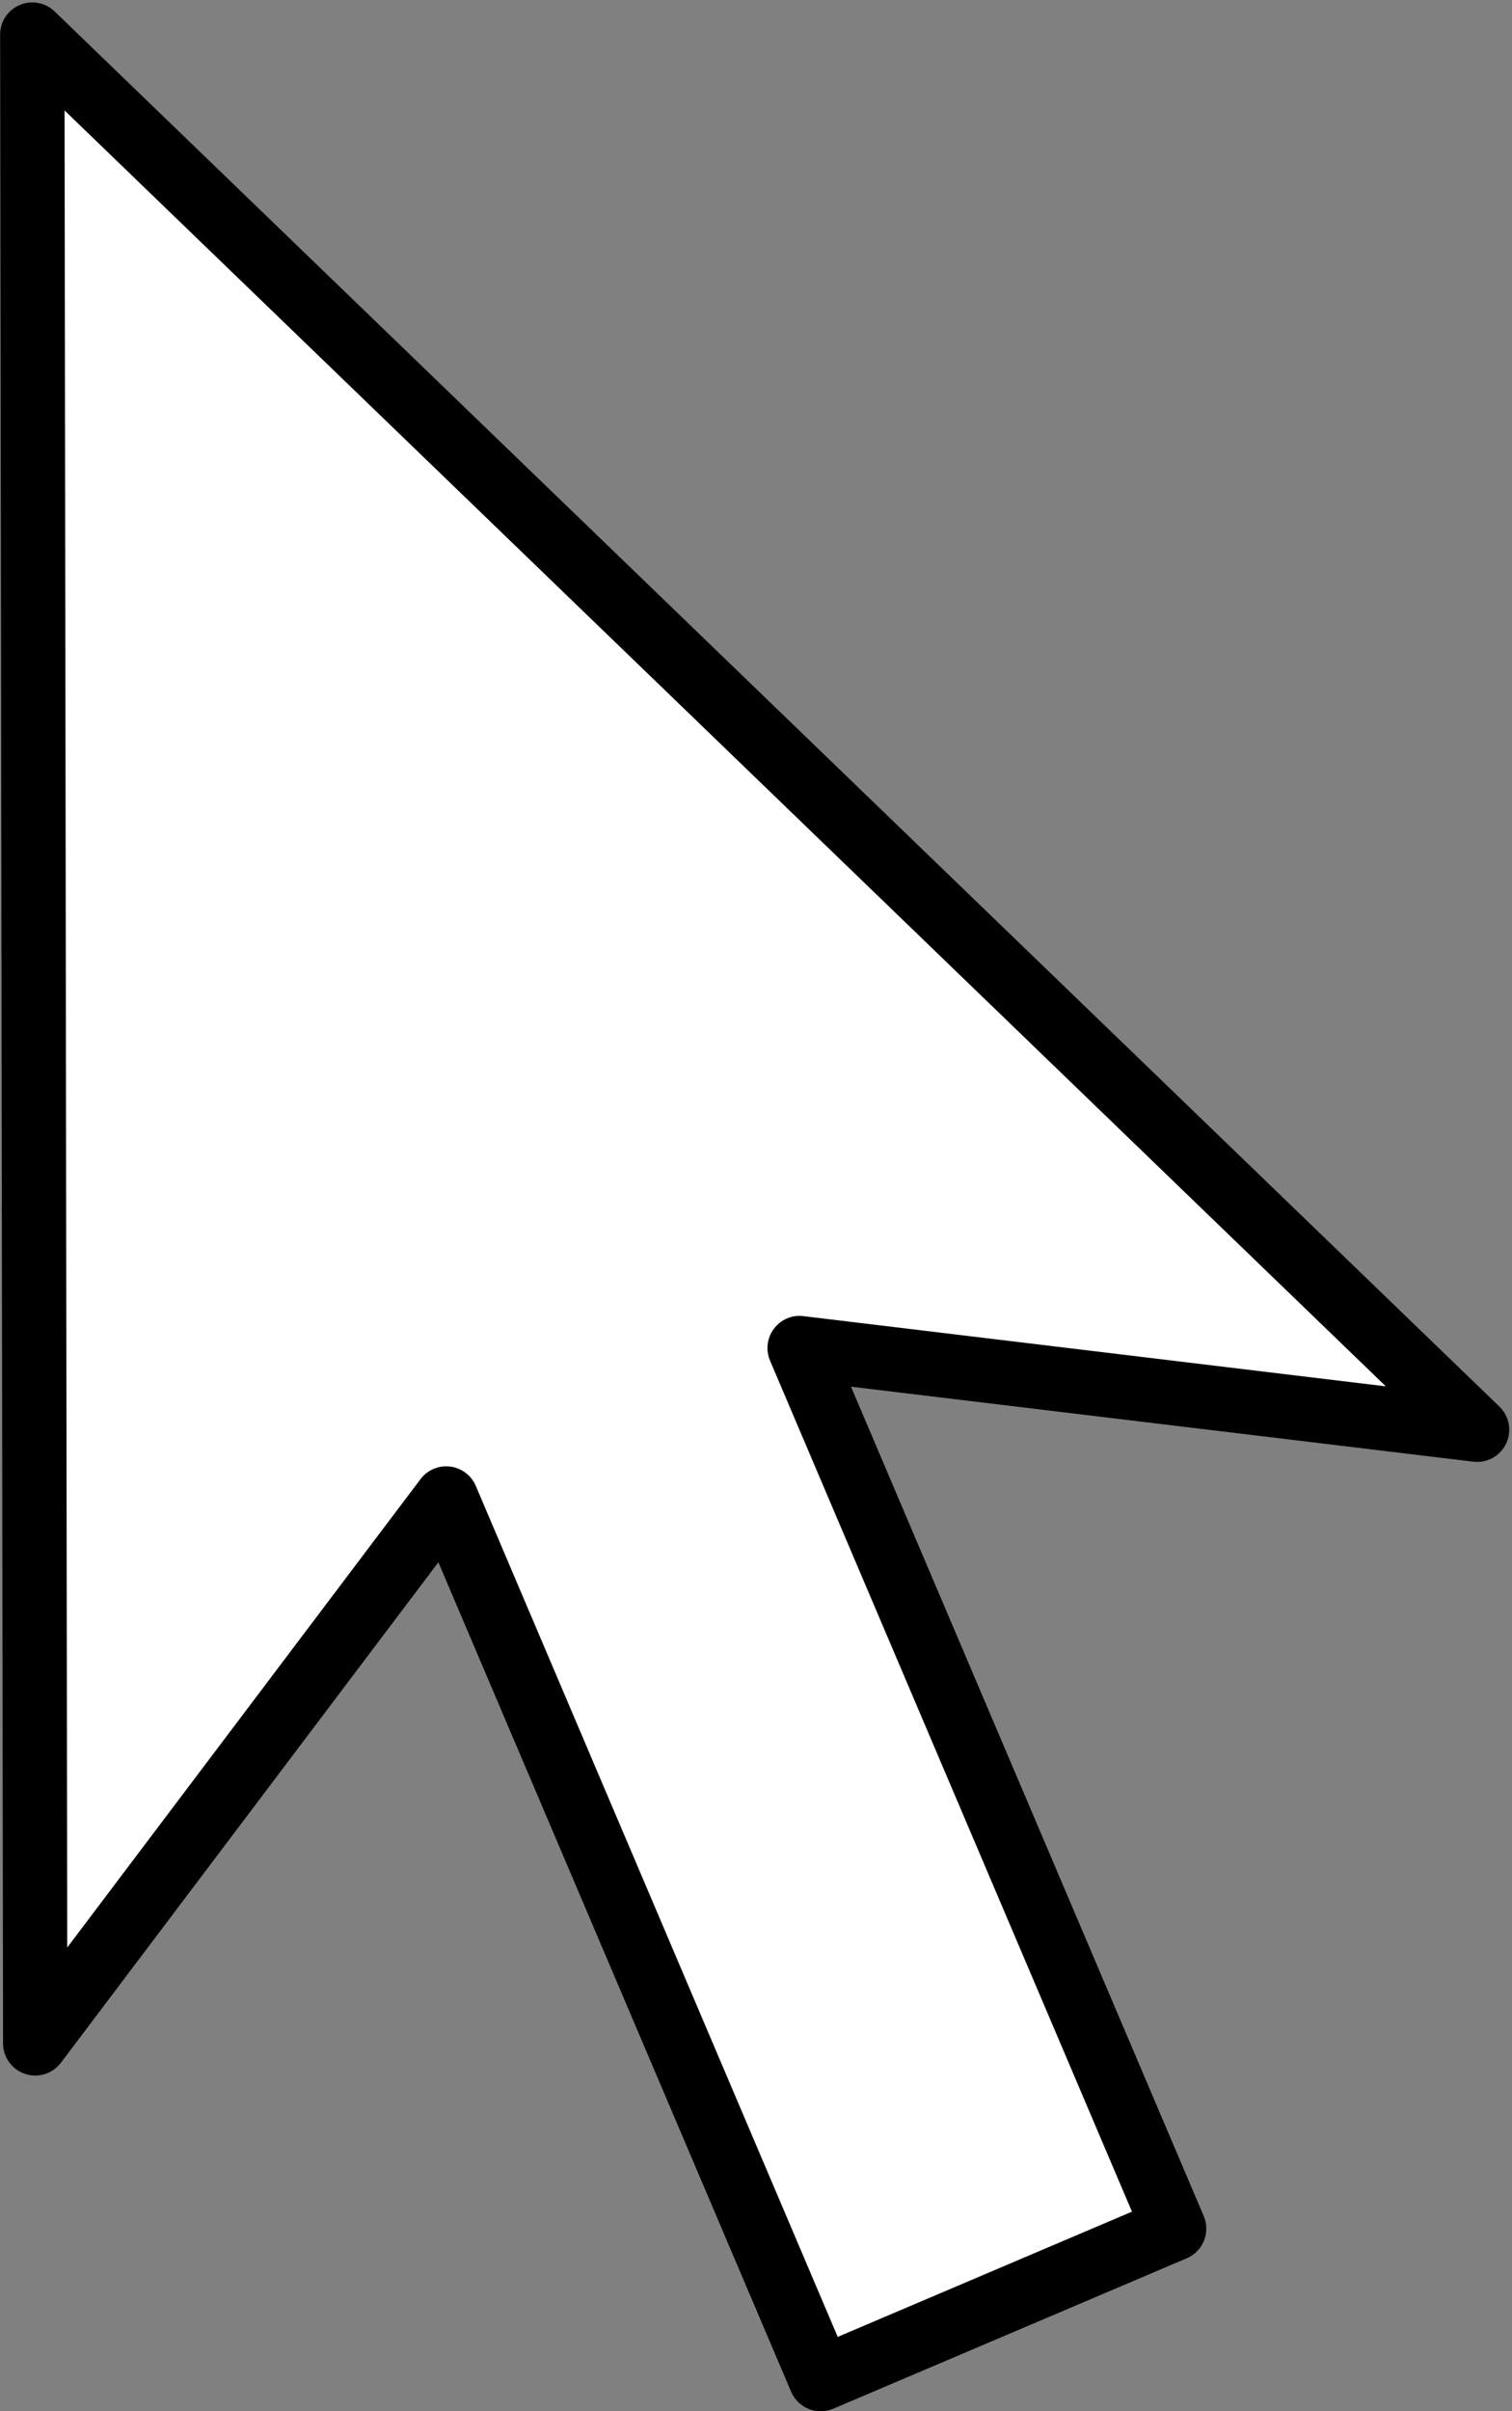
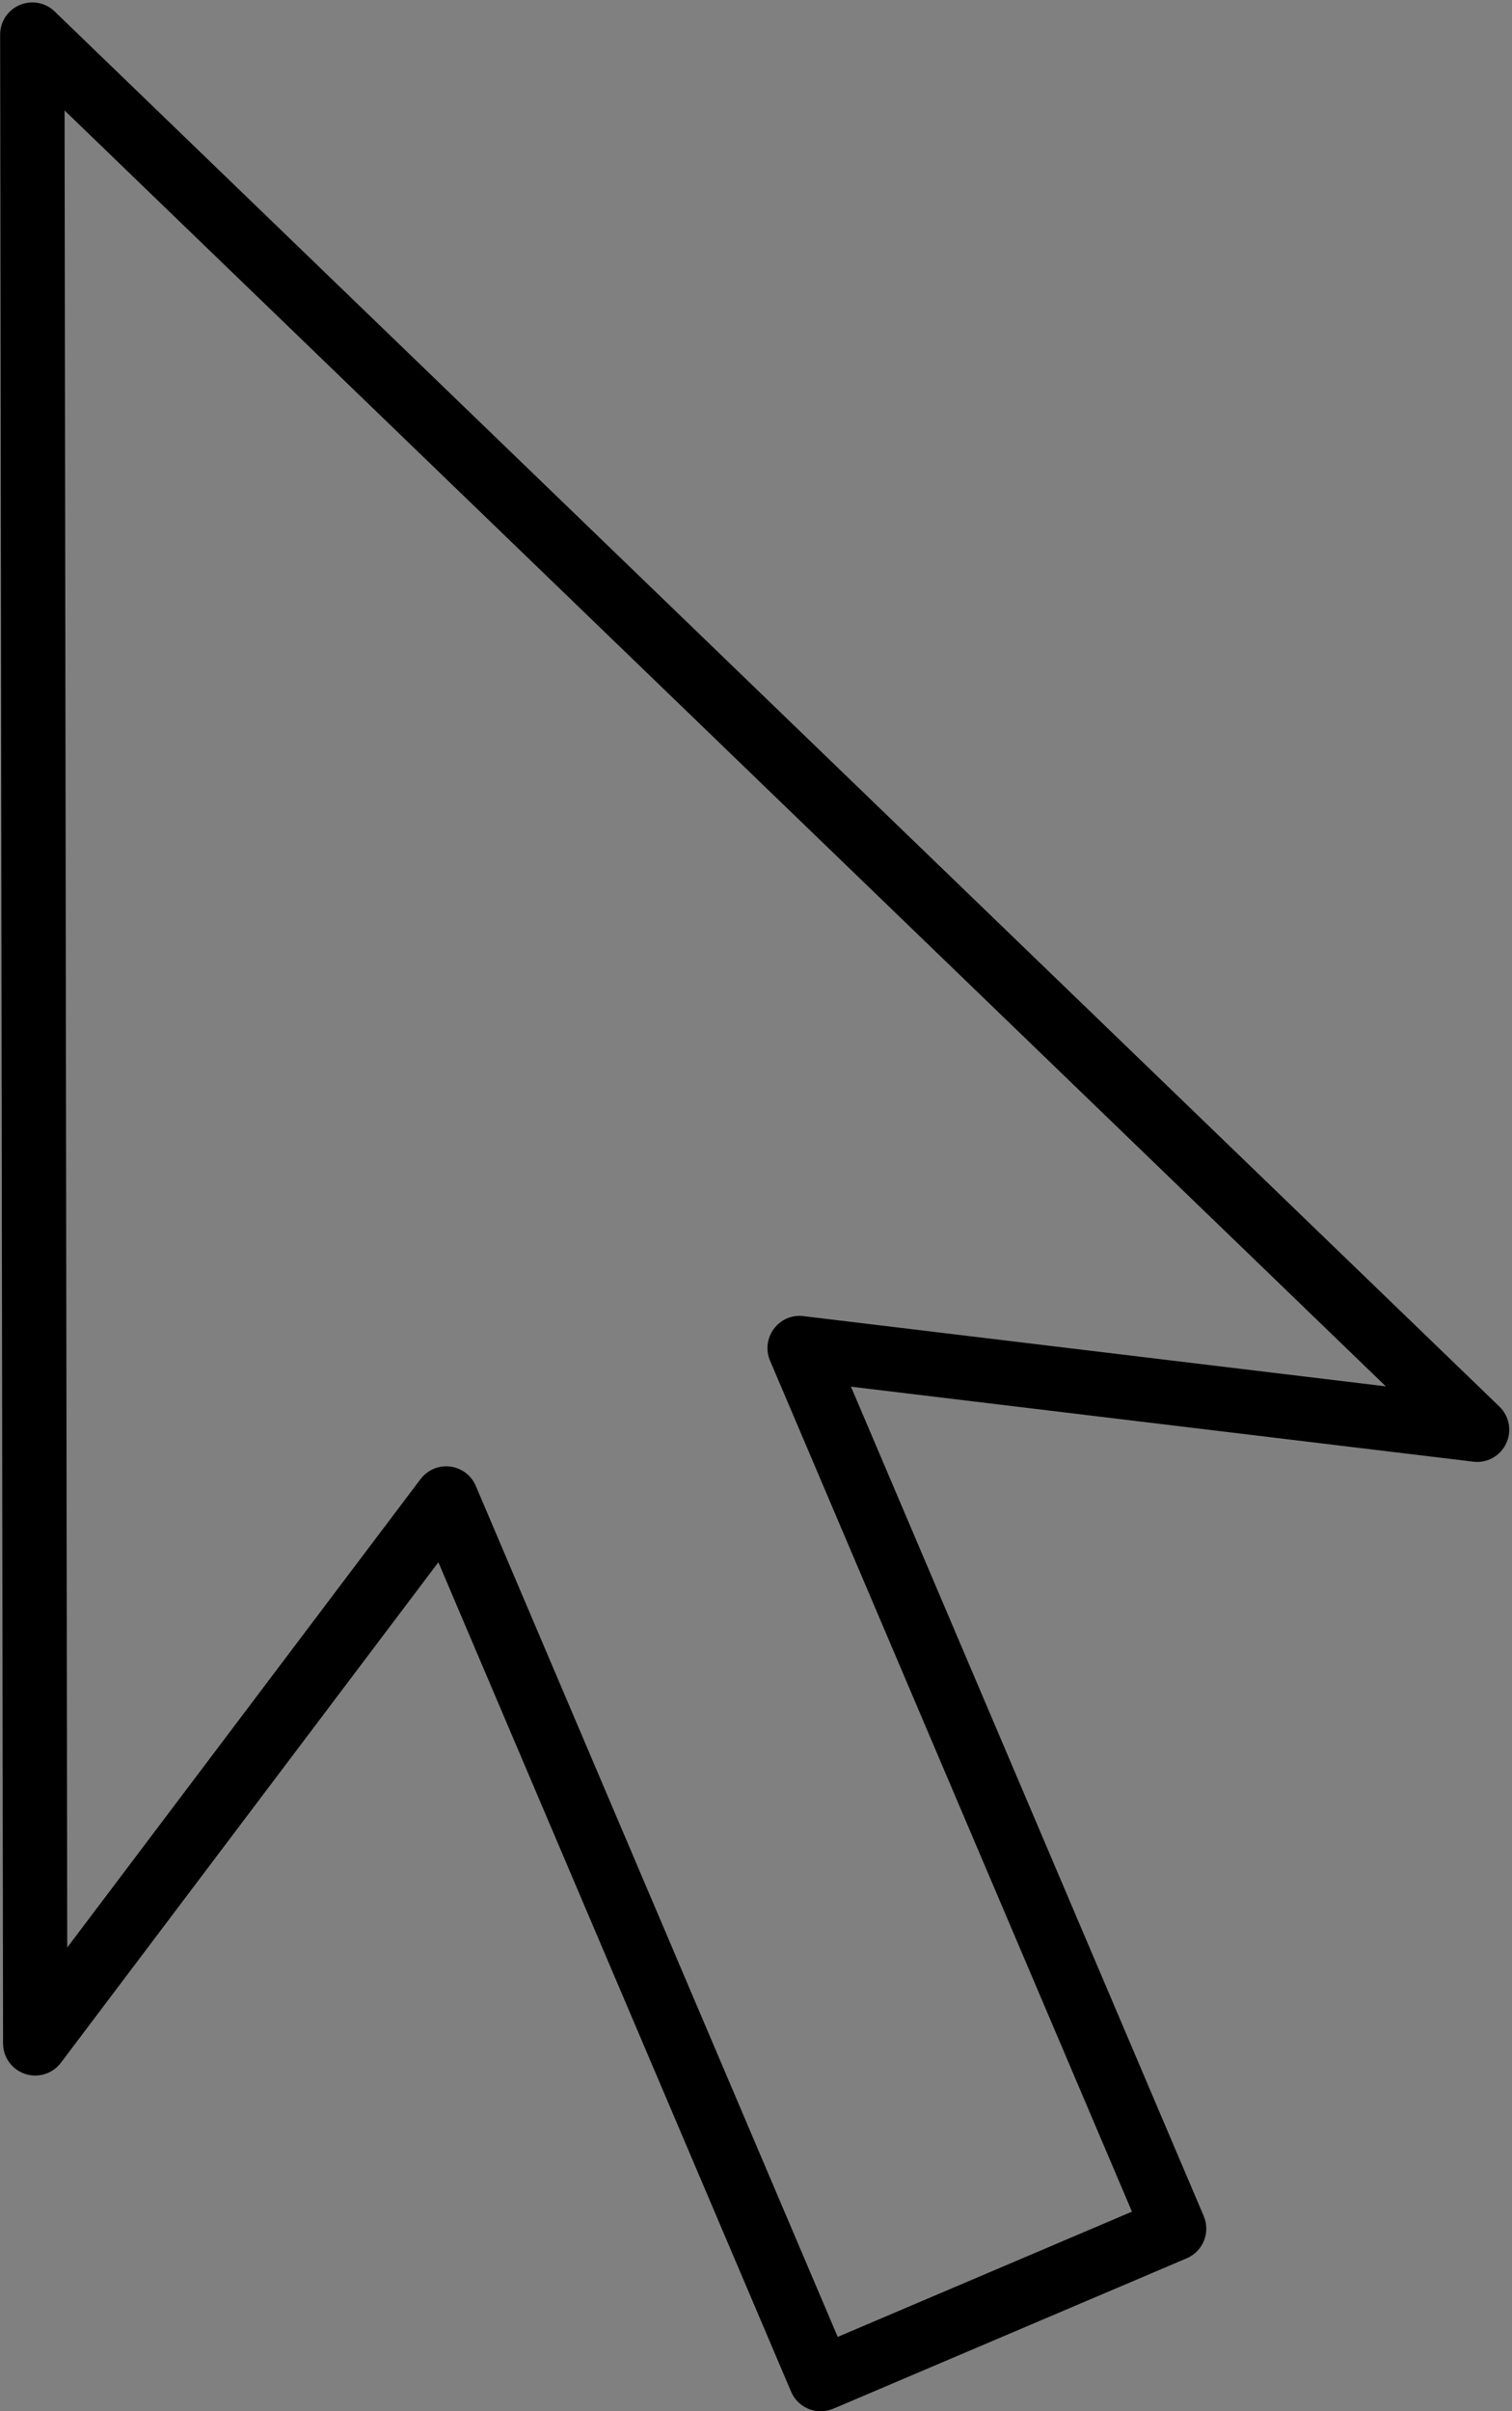
<svg xmlns="http://www.w3.org/2000/svg" fill="#000000" height="498.5" preserveAspectRatio="xMidYMid meet" version="1" viewBox="0.6 0.5 312.7 498.5" width="312.7" zoomAndPan="magnify">
  <rect x="0.6" y="0.5" width="312.7" height="498.5" fill="#808080" stroke="none" />
  <g id="change1_1">
-     <path d="M165.972,279.199l77.455,182.052l-73.092,31.098L92.879,310.297L7.883,422.947L7.278,7.65l298.8,288.428 L165.972,279.199z" fill="#ffffff" />
-   </g>
+     </g>
  <g id="change2_1">
    <path d="M310.694,291.293L11.897,2.865C9.976,1.01,7.122,0.487,4.675,1.531C2.216,2.575,0.622,4.987,0.627,7.66l0.605,415.296 c0.003,2.858,1.834,5.39,4.543,6.294c2.709,0.918,5.693-0.026,7.418-2.299l78.069-103.472l72.948,171.473 c1.088,2.553,3.586,4.077,6.197,4.048c0.844-0.01,1.706-0.182,2.527-0.529l73.096-31.097c1.622-0.694,2.907-2.001,3.564-3.632 c0.663-1.638,0.643-3.469-0.045-5.092l-72.958-171.473l128.692,15.506c2.856,0.364,5.573-1.167,6.804-3.747 C313.311,296.356,312.756,293.277,310.694,291.293z M166.767,272.595c-2.394-0.311-4.688,0.709-6.112,2.609 c-1.427,1.9-1.733,4.41-0.802,6.595l74.85,175.933l-60.853,25.892l-74.85-175.933c-0.931-2.185-2.955-3.708-5.313-3.999 c-0.296-0.036-0.592-0.052-0.884-0.048c-2.042,0.023-3.983,0.987-5.234,2.645l-73.065,96.836l-0.553-379.79L287.205,287.11 L166.767,272.595z" />
  </g>
</svg>